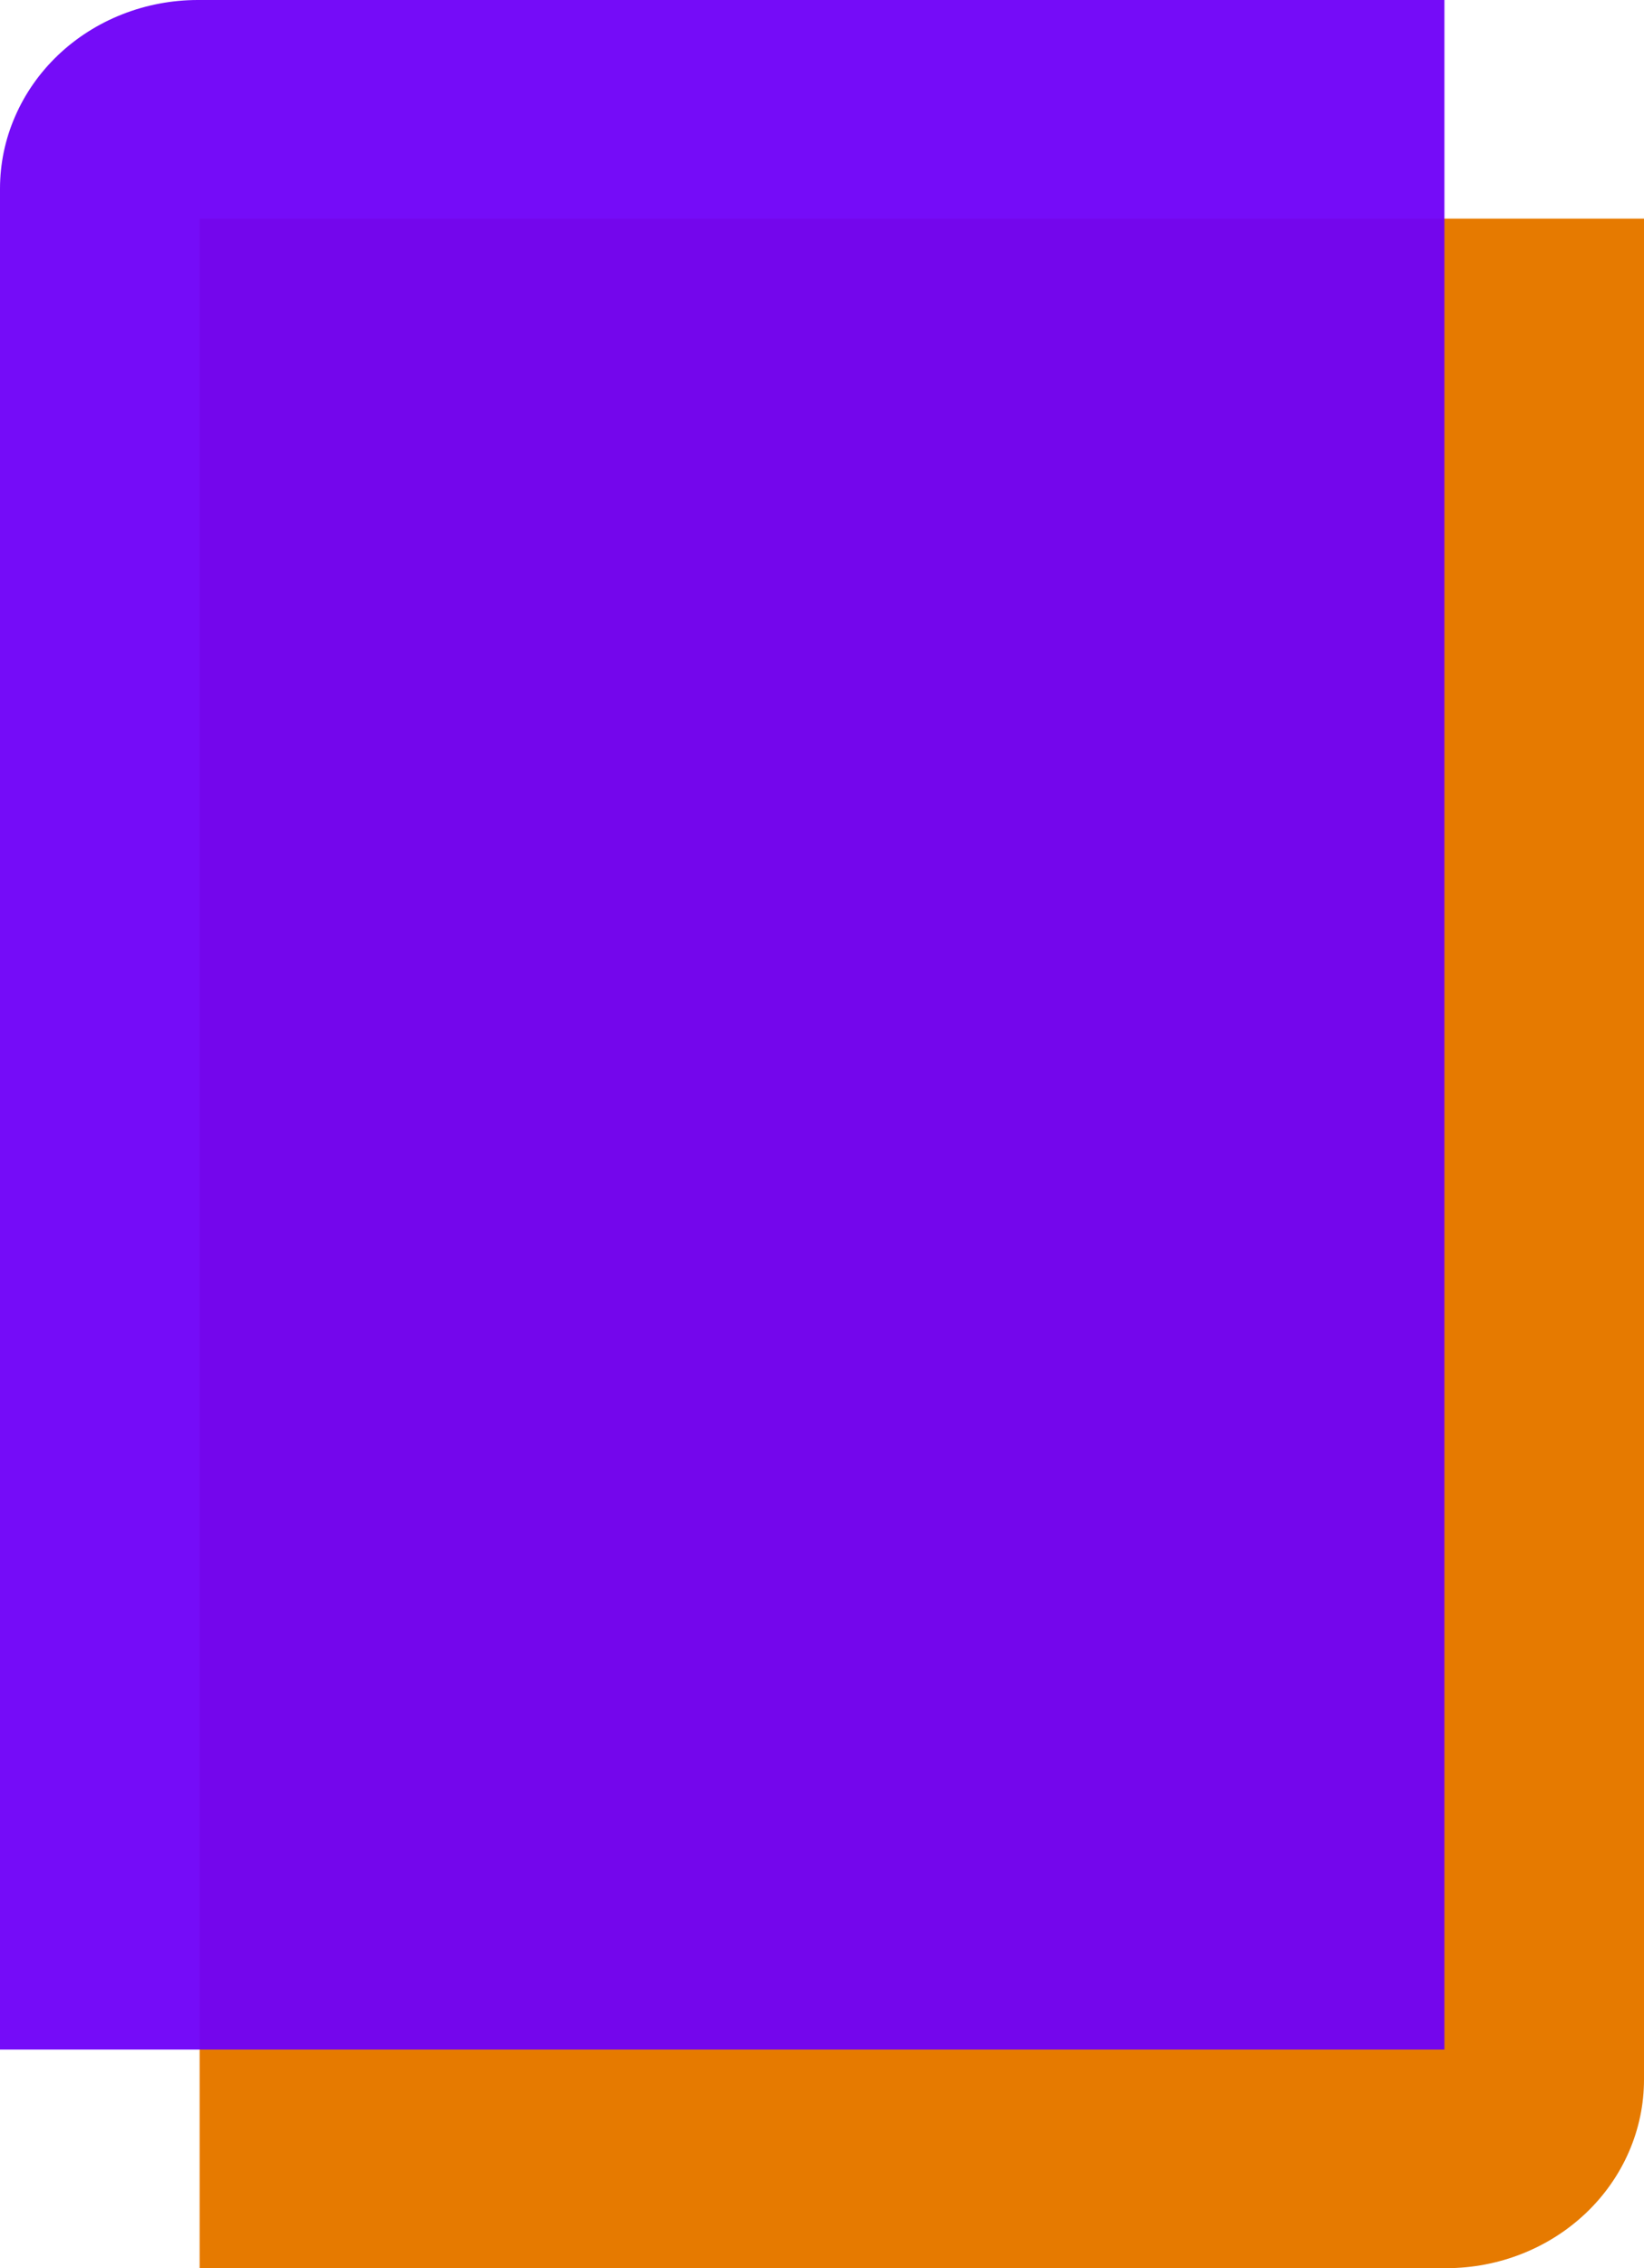
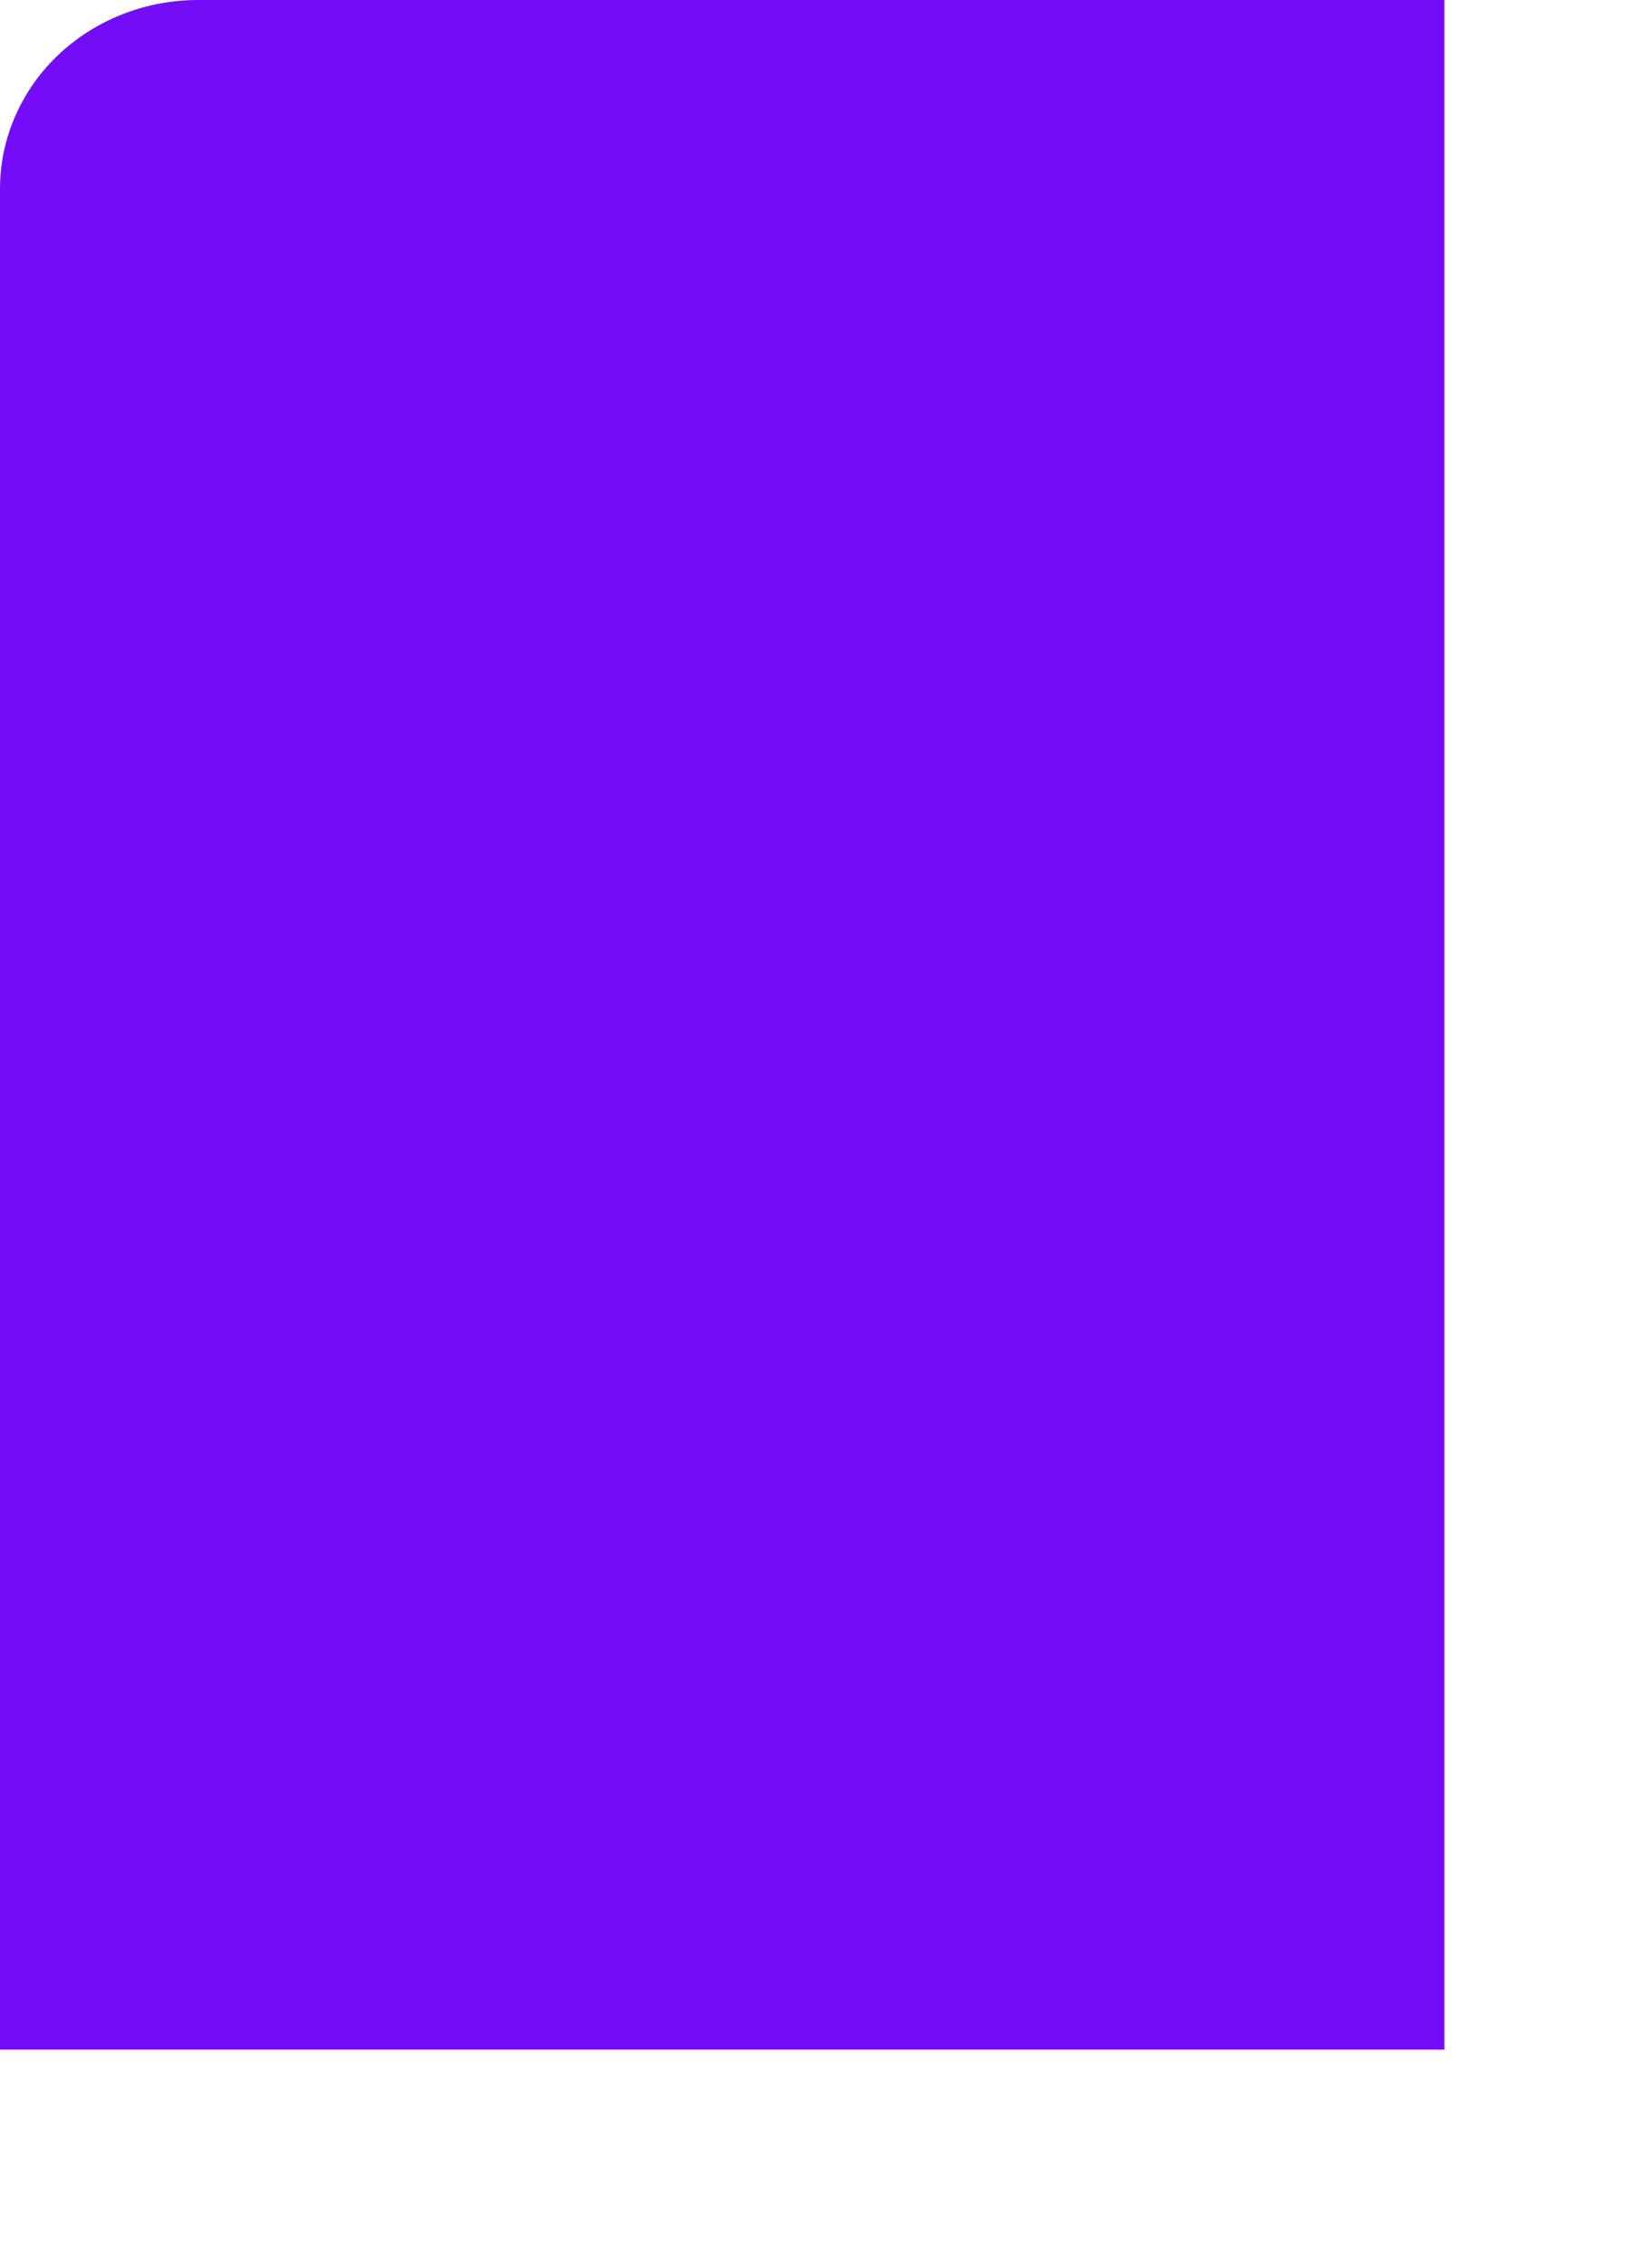
<svg xmlns="http://www.w3.org/2000/svg" width="29" height="40" viewBox="0 0 29 40" fill="none">
-   <path fill-rule="evenodd" clip-rule="evenodd" d="M3.521 3.855H29V36.673C29 37.556 28.633 38.402 27.978 39.026C27.323 39.65 26.436 40 25.51 40H3.521V3.855Z" fill="#E67A00" />
  <path opacity="0.95" fill-rule="evenodd" clip-rule="evenodd" d="M3.49 2.59926e-10H25.48V36.145H0V3.327C0 2.89 0.09 2.457 0.266 2.054C0.441 1.65 0.698 1.283 1.022 0.974C1.346 0.665 1.731 0.42 2.155 0.253C2.578 0.086 3.032 -5.46072e-06 3.49 2.59926e-10Z" fill="#6F00F8" />
</svg>